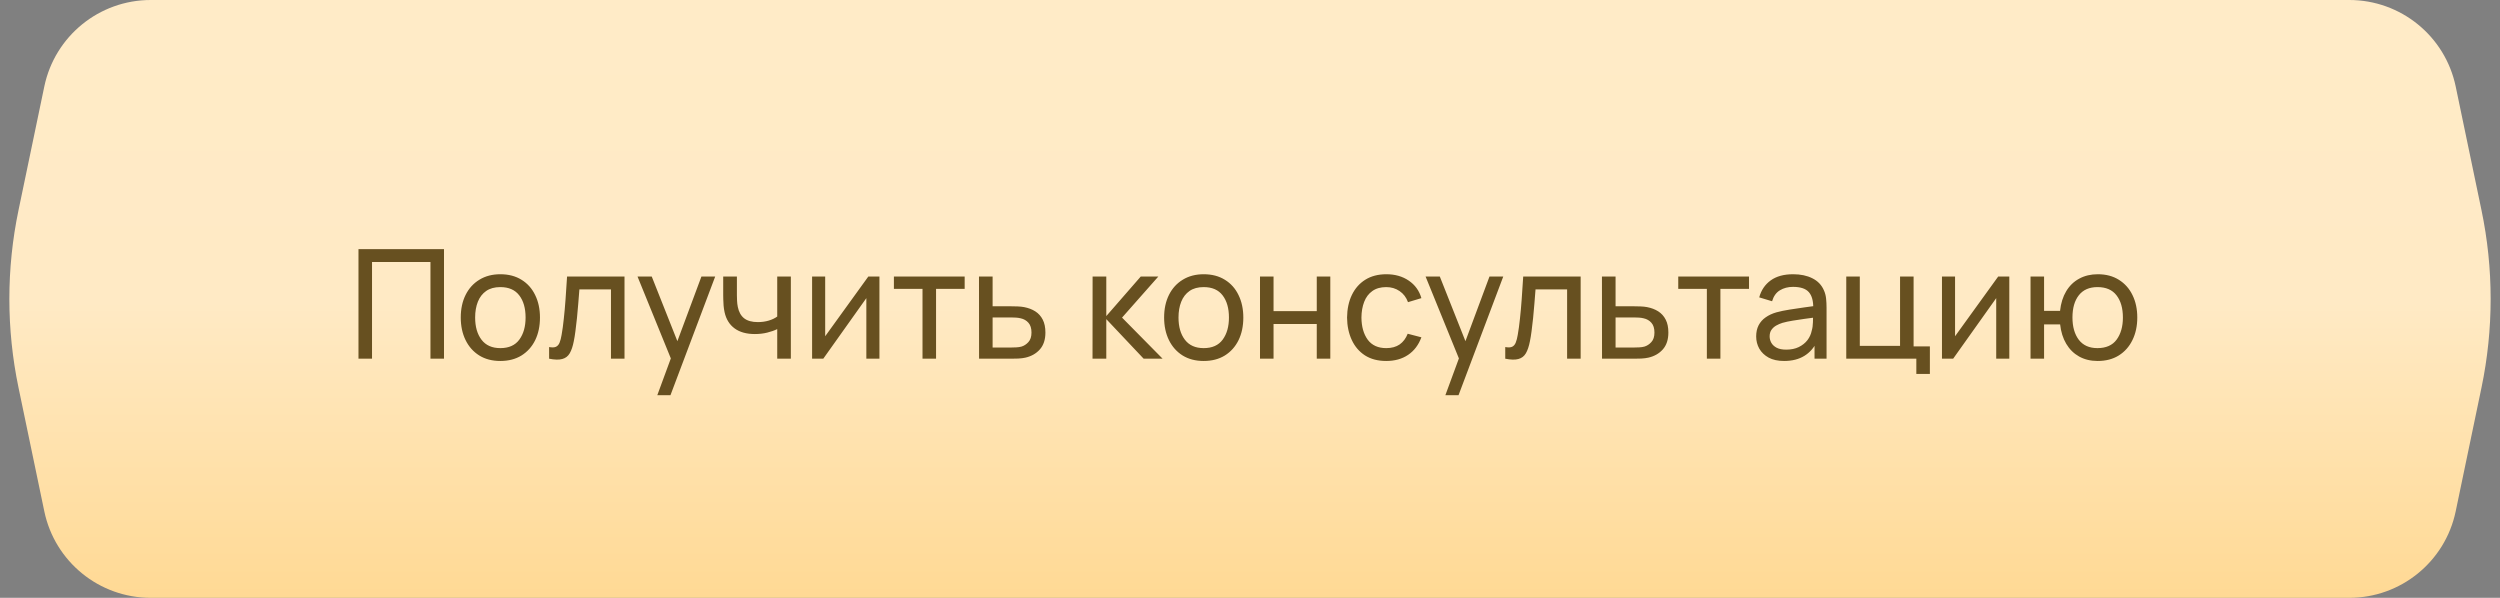
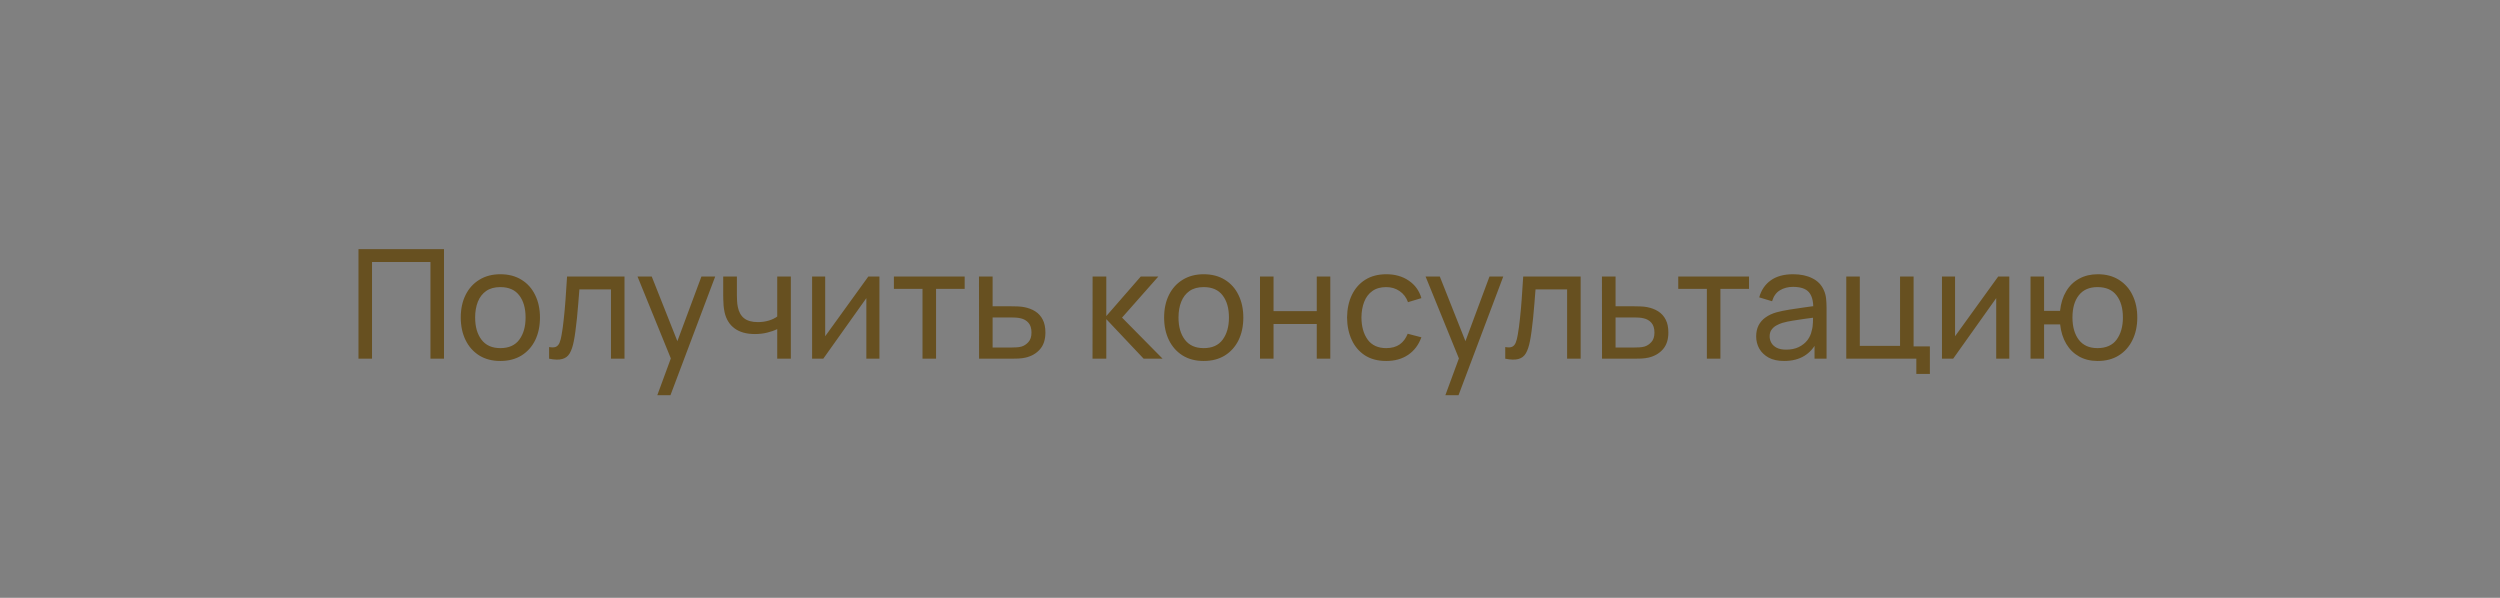
<svg xmlns="http://www.w3.org/2000/svg" width="230" height="55" viewBox="0 0 230 55" fill="none">
  <rect x="0" y="0" width="230" height="55" fill="#808080" stroke="none" />
-   <path d="M4.076 7.958C5.043 3.322 9.13 0 13.866 0H216.134C220.87 0 224.957 3.322 225.924 7.958L228.296 19.332C229.42 24.719 229.42 30.281 228.296 35.668L225.924 47.042C224.957 51.678 220.87 55 216.134 55H13.866C9.13 55 5.043 51.678 4.076 47.042L1.704 35.668C0.58 30.281 0.58 24.719 1.704 19.332L4.076 7.958Z" fill="url(#paint0_linear_3376_2)" />
  <path d="M32.98 33V22.92H40.848V33H39.602V24.103H34.226V33H32.98ZM46.03 33.21C45.279 33.21 44.63 33.04 44.084 32.699C43.543 32.358 43.125 31.887 42.831 31.285C42.537 30.683 42.39 29.992 42.39 29.213C42.39 28.42 42.539 27.724 42.838 27.127C43.137 26.53 43.559 26.065 44.105 25.734C44.651 25.398 45.293 25.23 46.03 25.23C46.786 25.23 47.437 25.4 47.983 25.741C48.529 26.077 48.947 26.546 49.236 27.148C49.53 27.745 49.677 28.434 49.677 29.213C49.677 30.002 49.53 30.697 49.236 31.299C48.942 31.896 48.522 32.365 47.976 32.706C47.43 33.042 46.781 33.21 46.03 33.21ZM46.03 32.027C46.814 32.027 47.397 31.766 47.78 31.243C48.163 30.72 48.354 30.044 48.354 29.213C48.354 28.359 48.16 27.68 47.773 27.176C47.386 26.667 46.805 26.413 46.03 26.413C45.503 26.413 45.069 26.532 44.728 26.77C44.387 27.008 44.133 27.337 43.965 27.757C43.797 28.177 43.713 28.662 43.713 29.213C43.713 30.062 43.909 30.744 44.301 31.257C44.693 31.77 45.269 32.027 46.03 32.027ZM50.518 33V31.929C50.798 31.98 51.011 31.971 51.155 31.901C51.305 31.826 51.414 31.698 51.484 31.516C51.559 31.329 51.62 31.096 51.666 30.816C51.746 30.373 51.813 29.878 51.869 29.332C51.93 28.786 51.984 28.189 52.03 27.54C52.082 26.887 52.128 26.187 52.17 25.44H57.455V33H56.209V26.623H53.304C53.276 27.052 53.241 27.493 53.199 27.946C53.162 28.399 53.122 28.84 53.08 29.269C53.038 29.694 52.992 30.09 52.94 30.459C52.894 30.823 52.842 31.138 52.786 31.404C52.698 31.861 52.574 32.228 52.415 32.503C52.257 32.774 52.028 32.949 51.729 33.028C51.431 33.112 51.027 33.103 50.518 33ZM60.471 36.36L61.934 32.384L61.955 33.56L58.651 25.44H59.96L62.55 31.971H62.102L64.531 25.44H65.798L61.682 36.36H60.471ZM71.505 33V30.277C71.253 30.403 70.947 30.51 70.588 30.599C70.233 30.688 69.853 30.732 69.447 30.732C68.677 30.732 68.056 30.559 67.585 30.214C67.113 29.869 66.805 29.372 66.661 28.723C66.619 28.527 66.588 28.324 66.57 28.114C66.556 27.904 66.546 27.713 66.542 27.54C66.537 27.367 66.535 27.241 66.535 27.162V25.44H67.795V27.162C67.795 27.297 67.799 27.465 67.809 27.666C67.818 27.862 67.841 28.053 67.879 28.24C67.972 28.702 68.166 29.05 68.46 29.283C68.758 29.516 69.178 29.633 69.72 29.633C70.084 29.633 70.42 29.586 70.728 29.493C71.036 29.4 71.295 29.276 71.505 29.122V25.44H72.758V33H71.505ZM80.908 25.44V33H79.704V27.428L75.742 33H74.713V25.44H75.917V30.935L79.886 25.44H80.908ZM84.871 33V26.574H82.239V25.44H88.749V26.574H86.117V33H84.871ZM90.074 33L90.067 25.44H91.32V28.177H92.951C93.17 28.177 93.394 28.182 93.623 28.191C93.851 28.2 94.05 28.221 94.218 28.254C94.61 28.329 94.953 28.459 95.247 28.646C95.541 28.833 95.769 29.087 95.933 29.409C96.096 29.726 96.178 30.121 96.178 30.592C96.178 31.245 96.007 31.763 95.667 32.146C95.331 32.524 94.89 32.776 94.344 32.902C94.157 32.944 93.942 32.972 93.7 32.986C93.462 32.995 93.235 33 93.021 33H90.074ZM91.32 31.971H93.042C93.182 31.971 93.338 31.966 93.511 31.957C93.683 31.948 93.837 31.924 93.973 31.887C94.211 31.817 94.423 31.679 94.61 31.474C94.801 31.269 94.897 30.975 94.897 30.592C94.897 30.205 94.803 29.906 94.617 29.696C94.435 29.486 94.194 29.348 93.896 29.283C93.76 29.25 93.618 29.229 93.469 29.22C93.319 29.211 93.177 29.206 93.042 29.206H91.32V31.971ZM100.512 33L100.519 25.44H101.779V29.08L104.95 25.44H106.567L103.228 29.22L106.959 33H105.216L101.779 29.36V33H100.512ZM110.739 33.21C109.988 33.21 109.339 33.04 108.793 32.699C108.252 32.358 107.834 31.887 107.54 31.285C107.246 30.683 107.099 29.992 107.099 29.213C107.099 28.42 107.248 27.724 107.547 27.127C107.846 26.53 108.268 26.065 108.814 25.734C109.36 25.398 110.002 25.23 110.739 25.23C111.495 25.23 112.146 25.4 112.692 25.741C113.238 26.077 113.656 26.546 113.945 27.148C114.239 27.745 114.386 28.434 114.386 29.213C114.386 30.002 114.239 30.697 113.945 31.299C113.651 31.896 113.231 32.365 112.685 32.706C112.139 33.042 111.49 33.21 110.739 33.21ZM110.739 32.027C111.523 32.027 112.106 31.766 112.489 31.243C112.872 30.72 113.063 30.044 113.063 29.213C113.063 28.359 112.869 27.68 112.482 27.176C112.095 26.667 111.514 26.413 110.739 26.413C110.212 26.413 109.778 26.532 109.437 26.77C109.096 27.008 108.842 27.337 108.674 27.757C108.506 28.177 108.422 28.662 108.422 29.213C108.422 30.062 108.618 30.744 109.01 31.257C109.402 31.77 109.978 32.027 110.739 32.027ZM115.92 33V25.44H117.166V28.625H121.142V25.44H122.388V33H121.142V29.808H117.166V33H115.92ZM127.534 33.21C126.769 33.21 126.118 33.04 125.581 32.699C125.049 32.354 124.643 31.88 124.363 31.278C124.083 30.676 123.938 29.99 123.929 29.22C123.938 28.431 124.085 27.738 124.37 27.141C124.659 26.539 125.072 26.07 125.609 25.734C126.146 25.398 126.792 25.23 127.548 25.23C128.346 25.23 129.032 25.426 129.606 25.818C130.185 26.21 130.572 26.747 130.768 27.428L129.536 27.799C129.377 27.36 129.118 27.02 128.759 26.777C128.404 26.534 127.996 26.413 127.534 26.413C127.016 26.413 126.589 26.534 126.253 26.777C125.917 27.015 125.667 27.346 125.504 27.771C125.341 28.191 125.257 28.674 125.252 29.22C125.261 30.06 125.455 30.739 125.833 31.257C126.216 31.77 126.783 32.027 127.534 32.027C128.029 32.027 128.439 31.915 128.766 31.691C129.093 31.462 129.34 31.133 129.508 30.704L130.768 31.033C130.507 31.738 130.098 32.277 129.543 32.65C128.988 33.023 128.318 33.21 127.534 33.21ZM132.973 36.36L134.436 32.384L134.457 33.56L131.153 25.44H132.462L135.052 31.971H134.604L137.033 25.44H138.3L134.184 36.36H132.973ZM138.483 33V31.929C138.763 31.98 138.975 31.971 139.12 31.901C139.269 31.826 139.379 31.698 139.449 31.516C139.524 31.329 139.584 31.096 139.631 30.816C139.71 30.373 139.778 29.878 139.834 29.332C139.895 28.786 139.948 28.189 139.995 27.54C140.046 26.887 140.093 26.187 140.135 25.44H145.42V33H144.174V26.623H141.269C141.241 27.052 141.206 27.493 141.164 27.946C141.127 28.399 141.087 28.84 141.045 29.269C141.003 29.694 140.956 30.09 140.905 30.459C140.858 30.823 140.807 31.138 140.751 31.404C140.662 31.861 140.539 32.228 140.38 32.503C140.221 32.774 139.993 32.949 139.694 33.028C139.395 33.112 138.992 33.103 138.483 33ZM147.386 33L147.379 25.44H148.632V28.177H150.263C150.483 28.177 150.707 28.182 150.935 28.191C151.164 28.2 151.362 28.221 151.53 28.254C151.922 28.329 152.265 28.459 152.559 28.646C152.853 28.833 153.082 29.087 153.245 29.409C153.409 29.726 153.49 30.121 153.49 30.592C153.49 31.245 153.32 31.763 152.979 32.146C152.643 32.524 152.202 32.776 151.656 32.902C151.47 32.944 151.255 32.972 151.012 32.986C150.774 32.995 150.548 33 150.333 33H147.386ZM148.632 31.971H150.354C150.494 31.971 150.651 31.966 150.823 31.957C150.996 31.948 151.15 31.924 151.285 31.887C151.523 31.817 151.736 31.679 151.922 31.474C152.114 31.269 152.209 30.975 152.209 30.592C152.209 30.205 152.116 29.906 151.929 29.696C151.747 29.486 151.507 29.348 151.208 29.283C151.073 29.25 150.931 29.229 150.781 29.22C150.632 29.211 150.49 29.206 150.354 29.206H148.632V31.971ZM157.031 33V26.574H154.399V25.44H160.909V26.574H158.277V33H157.031ZM164.137 33.21C163.572 33.21 163.098 33.107 162.716 32.902C162.338 32.692 162.051 32.417 161.855 32.076C161.663 31.735 161.568 31.362 161.568 30.956C161.568 30.559 161.642 30.216 161.792 29.927C161.946 29.633 162.16 29.39 162.436 29.199C162.711 29.003 163.04 28.849 163.423 28.737C163.782 28.639 164.183 28.555 164.627 28.485C165.075 28.41 165.527 28.343 165.985 28.282C166.442 28.221 166.869 28.163 167.266 28.107L166.818 28.366C166.832 27.694 166.696 27.197 166.412 26.875C166.132 26.553 165.646 26.392 164.956 26.392C164.498 26.392 164.097 26.497 163.752 26.707C163.411 26.912 163.171 27.248 163.031 27.715L161.848 27.358C162.03 26.695 162.382 26.175 162.905 25.797C163.427 25.419 164.116 25.23 164.97 25.23C165.656 25.23 166.244 25.354 166.734 25.601C167.228 25.844 167.583 26.212 167.798 26.707C167.905 26.94 167.973 27.195 168.001 27.47C168.029 27.741 168.043 28.025 168.043 28.324V33H166.937V31.187L167.196 31.355C166.911 31.966 166.512 32.428 165.999 32.741C165.49 33.054 164.869 33.21 164.137 33.21ZM164.326 32.167C164.774 32.167 165.161 32.088 165.488 31.929C165.819 31.766 166.085 31.553 166.286 31.292C166.486 31.026 166.617 30.737 166.678 30.424C166.748 30.191 166.785 29.932 166.79 29.647C166.799 29.358 166.804 29.136 166.804 28.982L167.238 29.171C166.832 29.227 166.433 29.281 166.041 29.332C165.649 29.383 165.278 29.439 164.928 29.5C164.578 29.556 164.263 29.624 163.983 29.703C163.777 29.768 163.584 29.852 163.402 29.955C163.224 30.058 163.08 30.191 162.968 30.354C162.86 30.513 162.807 30.711 162.807 30.949C162.807 31.154 162.858 31.35 162.961 31.537C163.068 31.724 163.231 31.875 163.451 31.992C163.675 32.109 163.966 32.167 164.326 32.167ZM176.303 34.4V33H169.856V25.44H171.102V31.817H174.805V25.44H176.051V31.866H177.549V34.4H176.303ZM184.856 25.44V33H183.652V27.428L179.69 33H178.661V25.44H179.865V30.935L183.834 25.44H184.856ZM192.983 33.21C192.339 33.21 191.77 33.072 191.275 32.797C190.785 32.522 190.391 32.132 190.092 31.628C189.793 31.124 189.607 30.529 189.532 29.843H188.055V33H186.809V25.44H188.055V28.597H189.525C189.6 27.897 189.789 27.295 190.092 26.791C190.395 26.287 190.794 25.902 191.289 25.636C191.784 25.365 192.353 25.23 192.997 25.23C193.748 25.23 194.395 25.4 194.936 25.741C195.482 26.082 195.9 26.551 196.189 27.148C196.483 27.745 196.63 28.431 196.63 29.206C196.63 29.995 196.481 30.69 196.182 31.292C195.888 31.894 195.468 32.365 194.922 32.706C194.381 33.042 193.734 33.21 192.983 33.21ZM192.962 32.027C193.755 32.027 194.343 31.768 194.726 31.25C195.113 30.727 195.307 30.048 195.307 29.213C195.307 28.354 195.111 27.673 194.719 27.169C194.332 26.665 193.748 26.413 192.969 26.413C192.218 26.413 191.646 26.663 191.254 27.162C190.862 27.661 190.666 28.343 190.666 29.206C190.666 30.06 190.86 30.744 191.247 31.257C191.639 31.77 192.211 32.027 192.962 32.027Z" fill="#675020" />
  <defs>
    <linearGradient id="paint0_linear_3376_2" x1="115" y1="0" x2="115" y2="55" gradientUnits="userSpaceOnUse">
      <stop stop-color="#FFEBC7" />
      <stop offset="0.505" stop-color="#FFEAC5" />
      <stop offset="1" stop-color="#FFD994" />
    </linearGradient>
  </defs>
</svg>